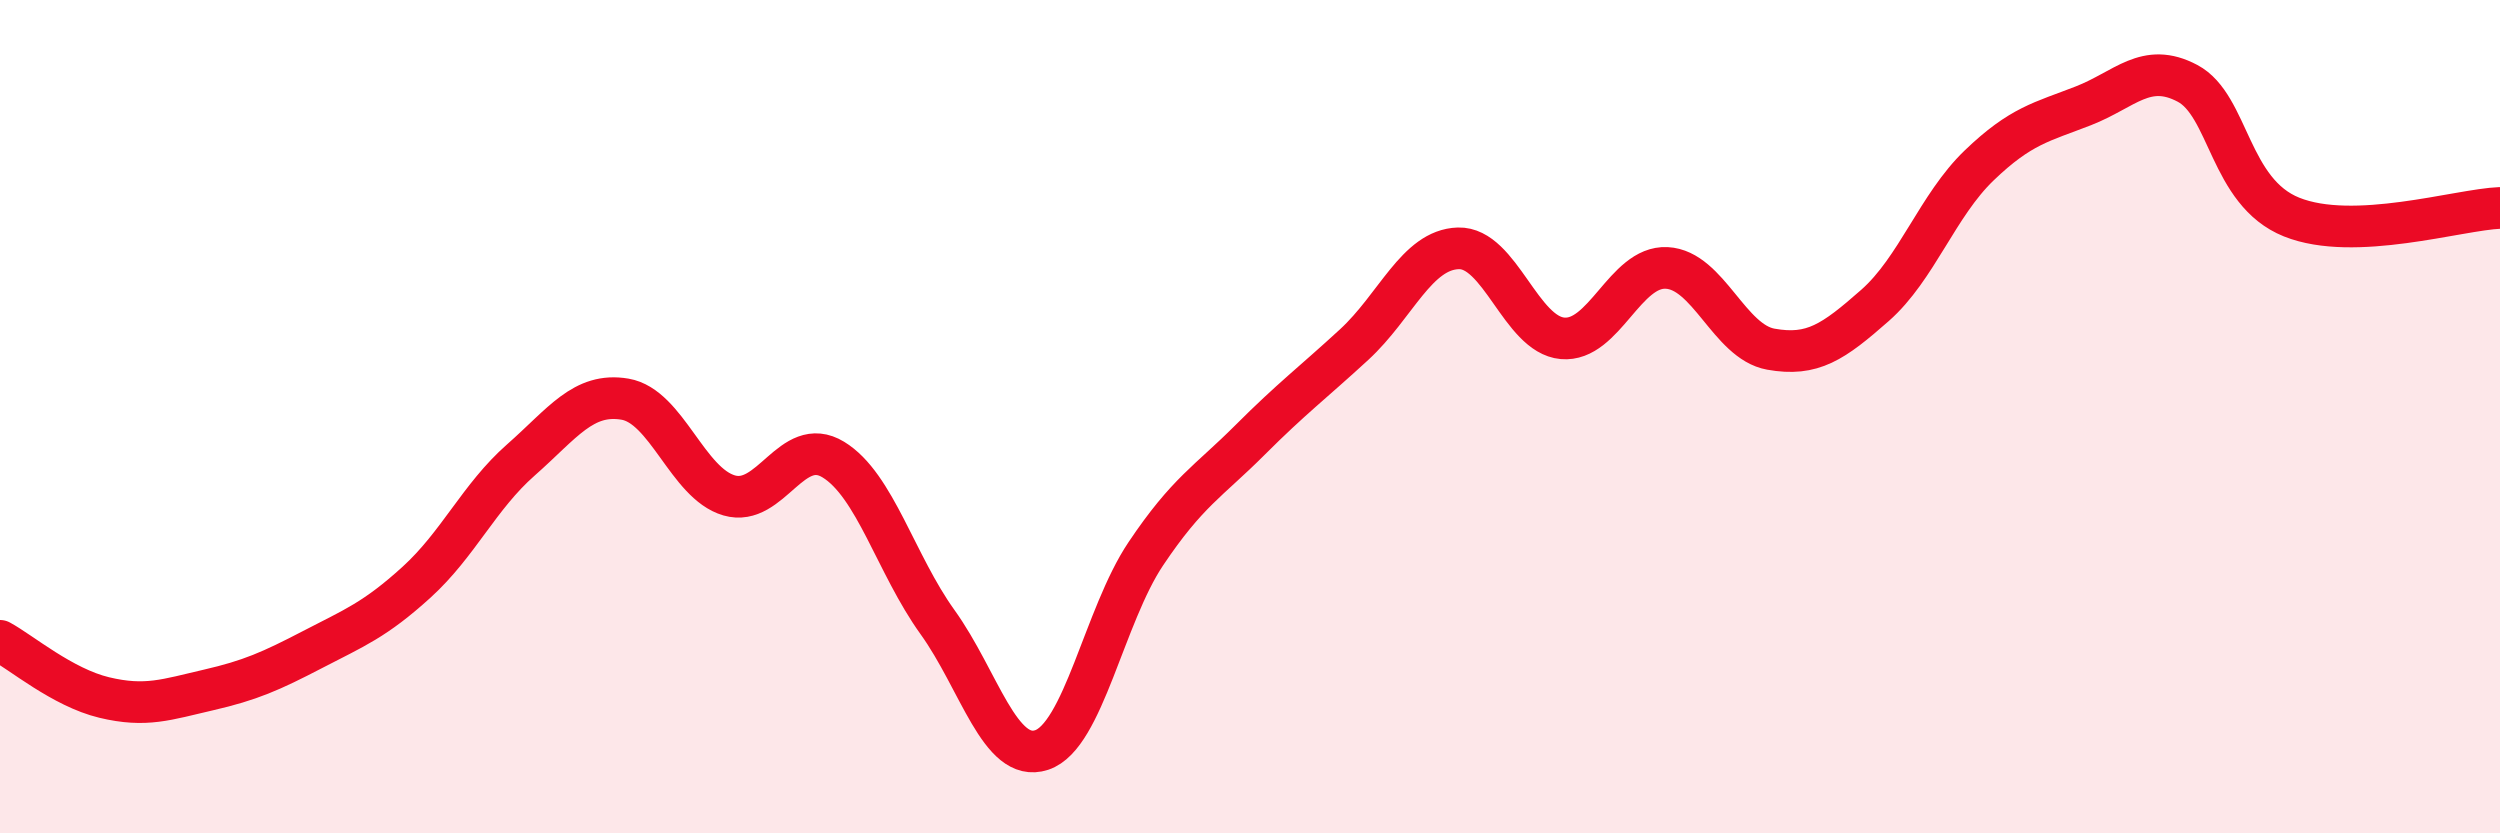
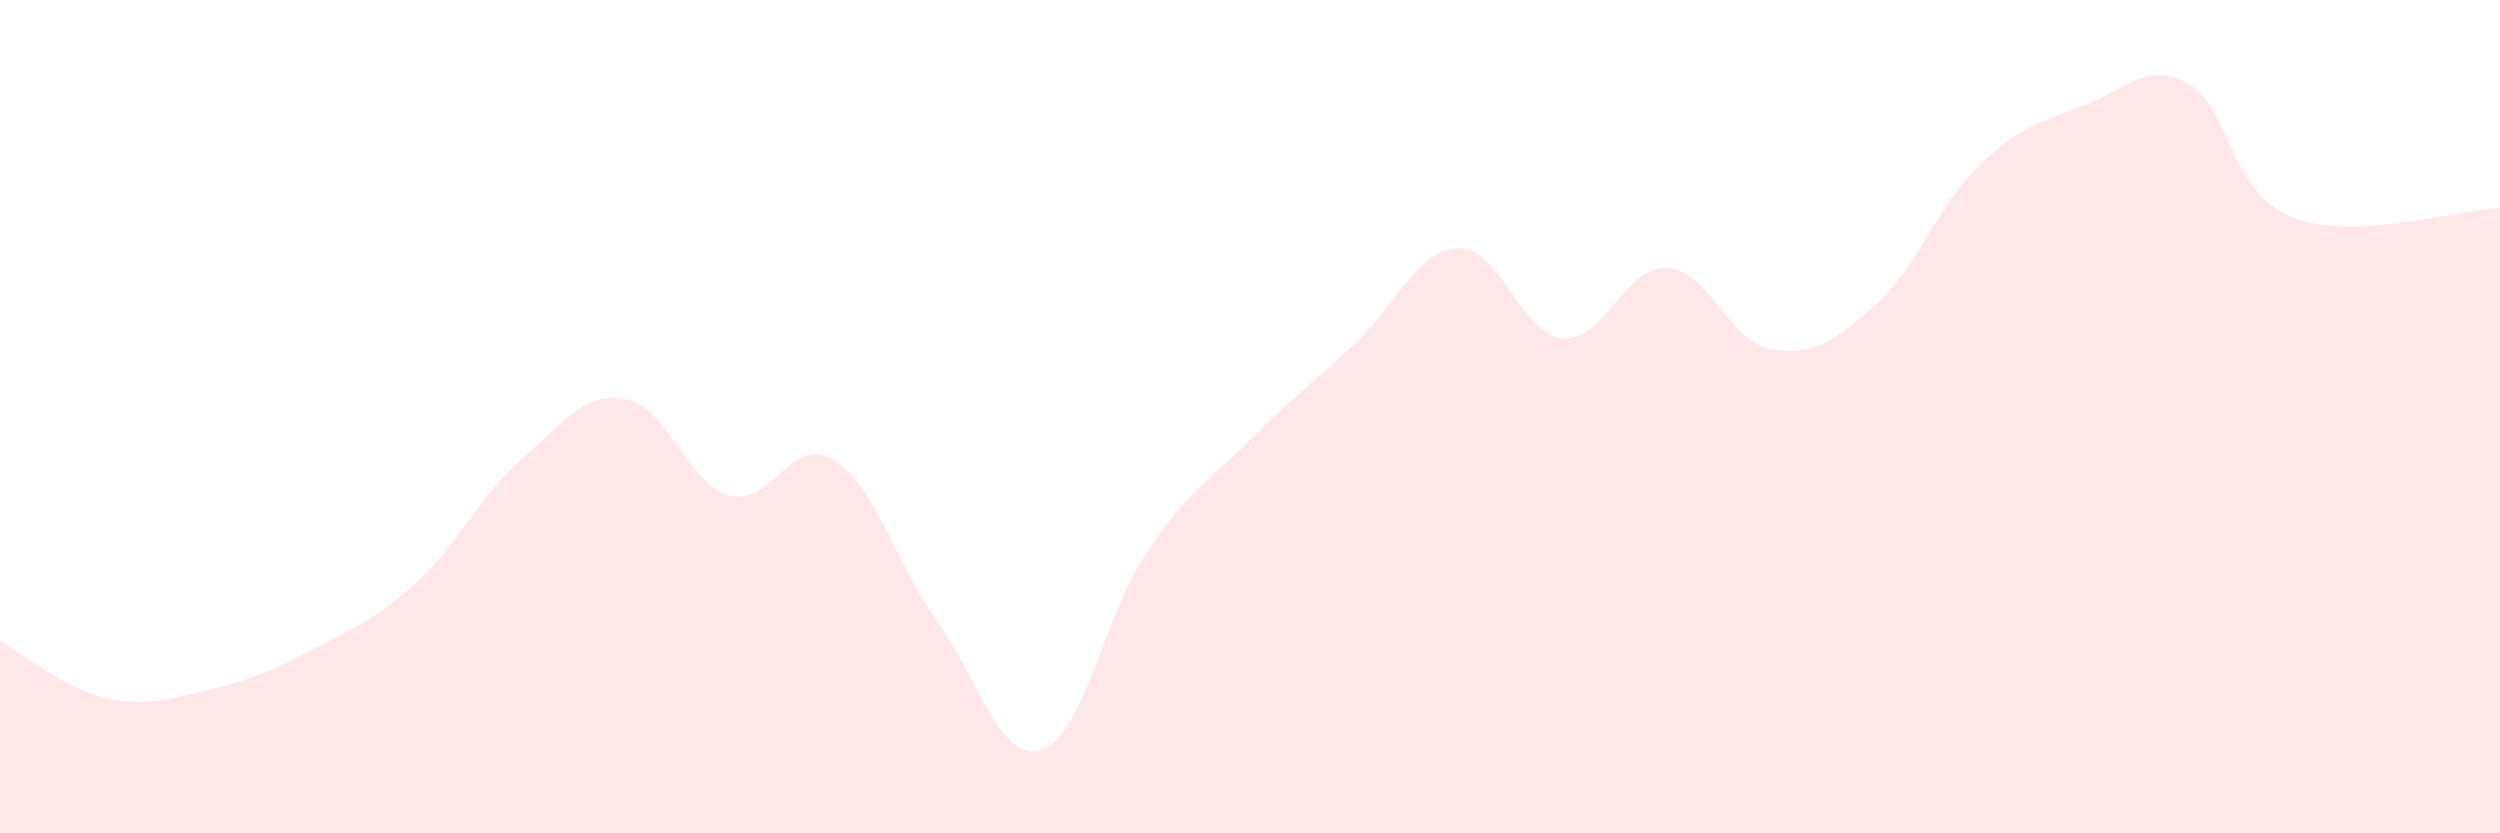
<svg xmlns="http://www.w3.org/2000/svg" width="60" height="20" viewBox="0 0 60 20">
  <path d="M 0,15.38 C 0.5,15.65 1.5,16.5 2.5,16.74 C 3.5,16.98 4,16.79 5,16.56 C 6,16.33 6.5,16.11 7.5,15.59 C 8.5,15.07 9,14.88 10,13.97 C 11,13.06 11.5,11.92 12.5,11.04 C 13.5,10.16 14,9.41 15,9.58 C 16,9.75 16.5,11.6 17.5,11.89 C 18.5,12.18 19,10.42 20,11.03 C 21,11.64 21.5,13.54 22.5,14.93 C 23.5,16.32 24,18.33 25,18 C 26,17.67 26.5,14.78 27.5,13.29 C 28.5,11.8 29,11.56 30,10.56 C 31,9.56 31.5,9.19 32.5,8.27 C 33.5,7.35 34,5.99 35,5.96 C 36,5.93 36.5,8.03 37.5,8.12 C 38.5,8.21 39,6.38 40,6.43 C 41,6.48 41.5,8.2 42.5,8.38 C 43.5,8.56 44,8.21 45,7.33 C 46,6.45 46.5,4.93 47.5,3.97 C 48.5,3.01 49,2.93 50,2.54 C 51,2.15 51.5,1.47 52.5,2 C 53.5,2.53 53.5,4.61 55,5.21 C 56.5,5.81 59,5.03 60,4.99L60 20L0 20Z" fill="#EB0A25" opacity="0.1" stroke-linecap="round" stroke-linejoin="round" />
-   <path d="M 0,15.38 C 0.5,15.65 1.5,16.5 2.5,16.74 C 3.5,16.98 4,16.79 5,16.56 C 6,16.33 6.5,16.11 7.5,15.59 C 8.5,15.07 9,14.88 10,13.97 C 11,13.06 11.5,11.92 12.5,11.04 C 13.5,10.16 14,9.41 15,9.58 C 16,9.75 16.5,11.6 17.5,11.89 C 18.5,12.18 19,10.42 20,11.03 C 21,11.64 21.5,13.54 22.5,14.93 C 23.5,16.32 24,18.33 25,18 C 26,17.67 26.5,14.78 27.5,13.29 C 28.5,11.8 29,11.56 30,10.56 C 31,9.56 31.5,9.19 32.5,8.27 C 33.5,7.35 34,5.99 35,5.96 C 36,5.93 36.5,8.03 37.5,8.12 C 38.5,8.21 39,6.38 40,6.43 C 41,6.48 41.5,8.2 42.5,8.38 C 43.5,8.56 44,8.21 45,7.33 C 46,6.45 46.5,4.93 47.5,3.97 C 48.5,3.01 49,2.93 50,2.54 C 51,2.15 51.5,1.47 52.5,2 C 53.5,2.53 53.5,4.61 55,5.21 C 56.5,5.81 59,5.03 60,4.99" stroke="#EB0A25" stroke-width="1" fill="none" stroke-linecap="round" stroke-linejoin="round" />
</svg>